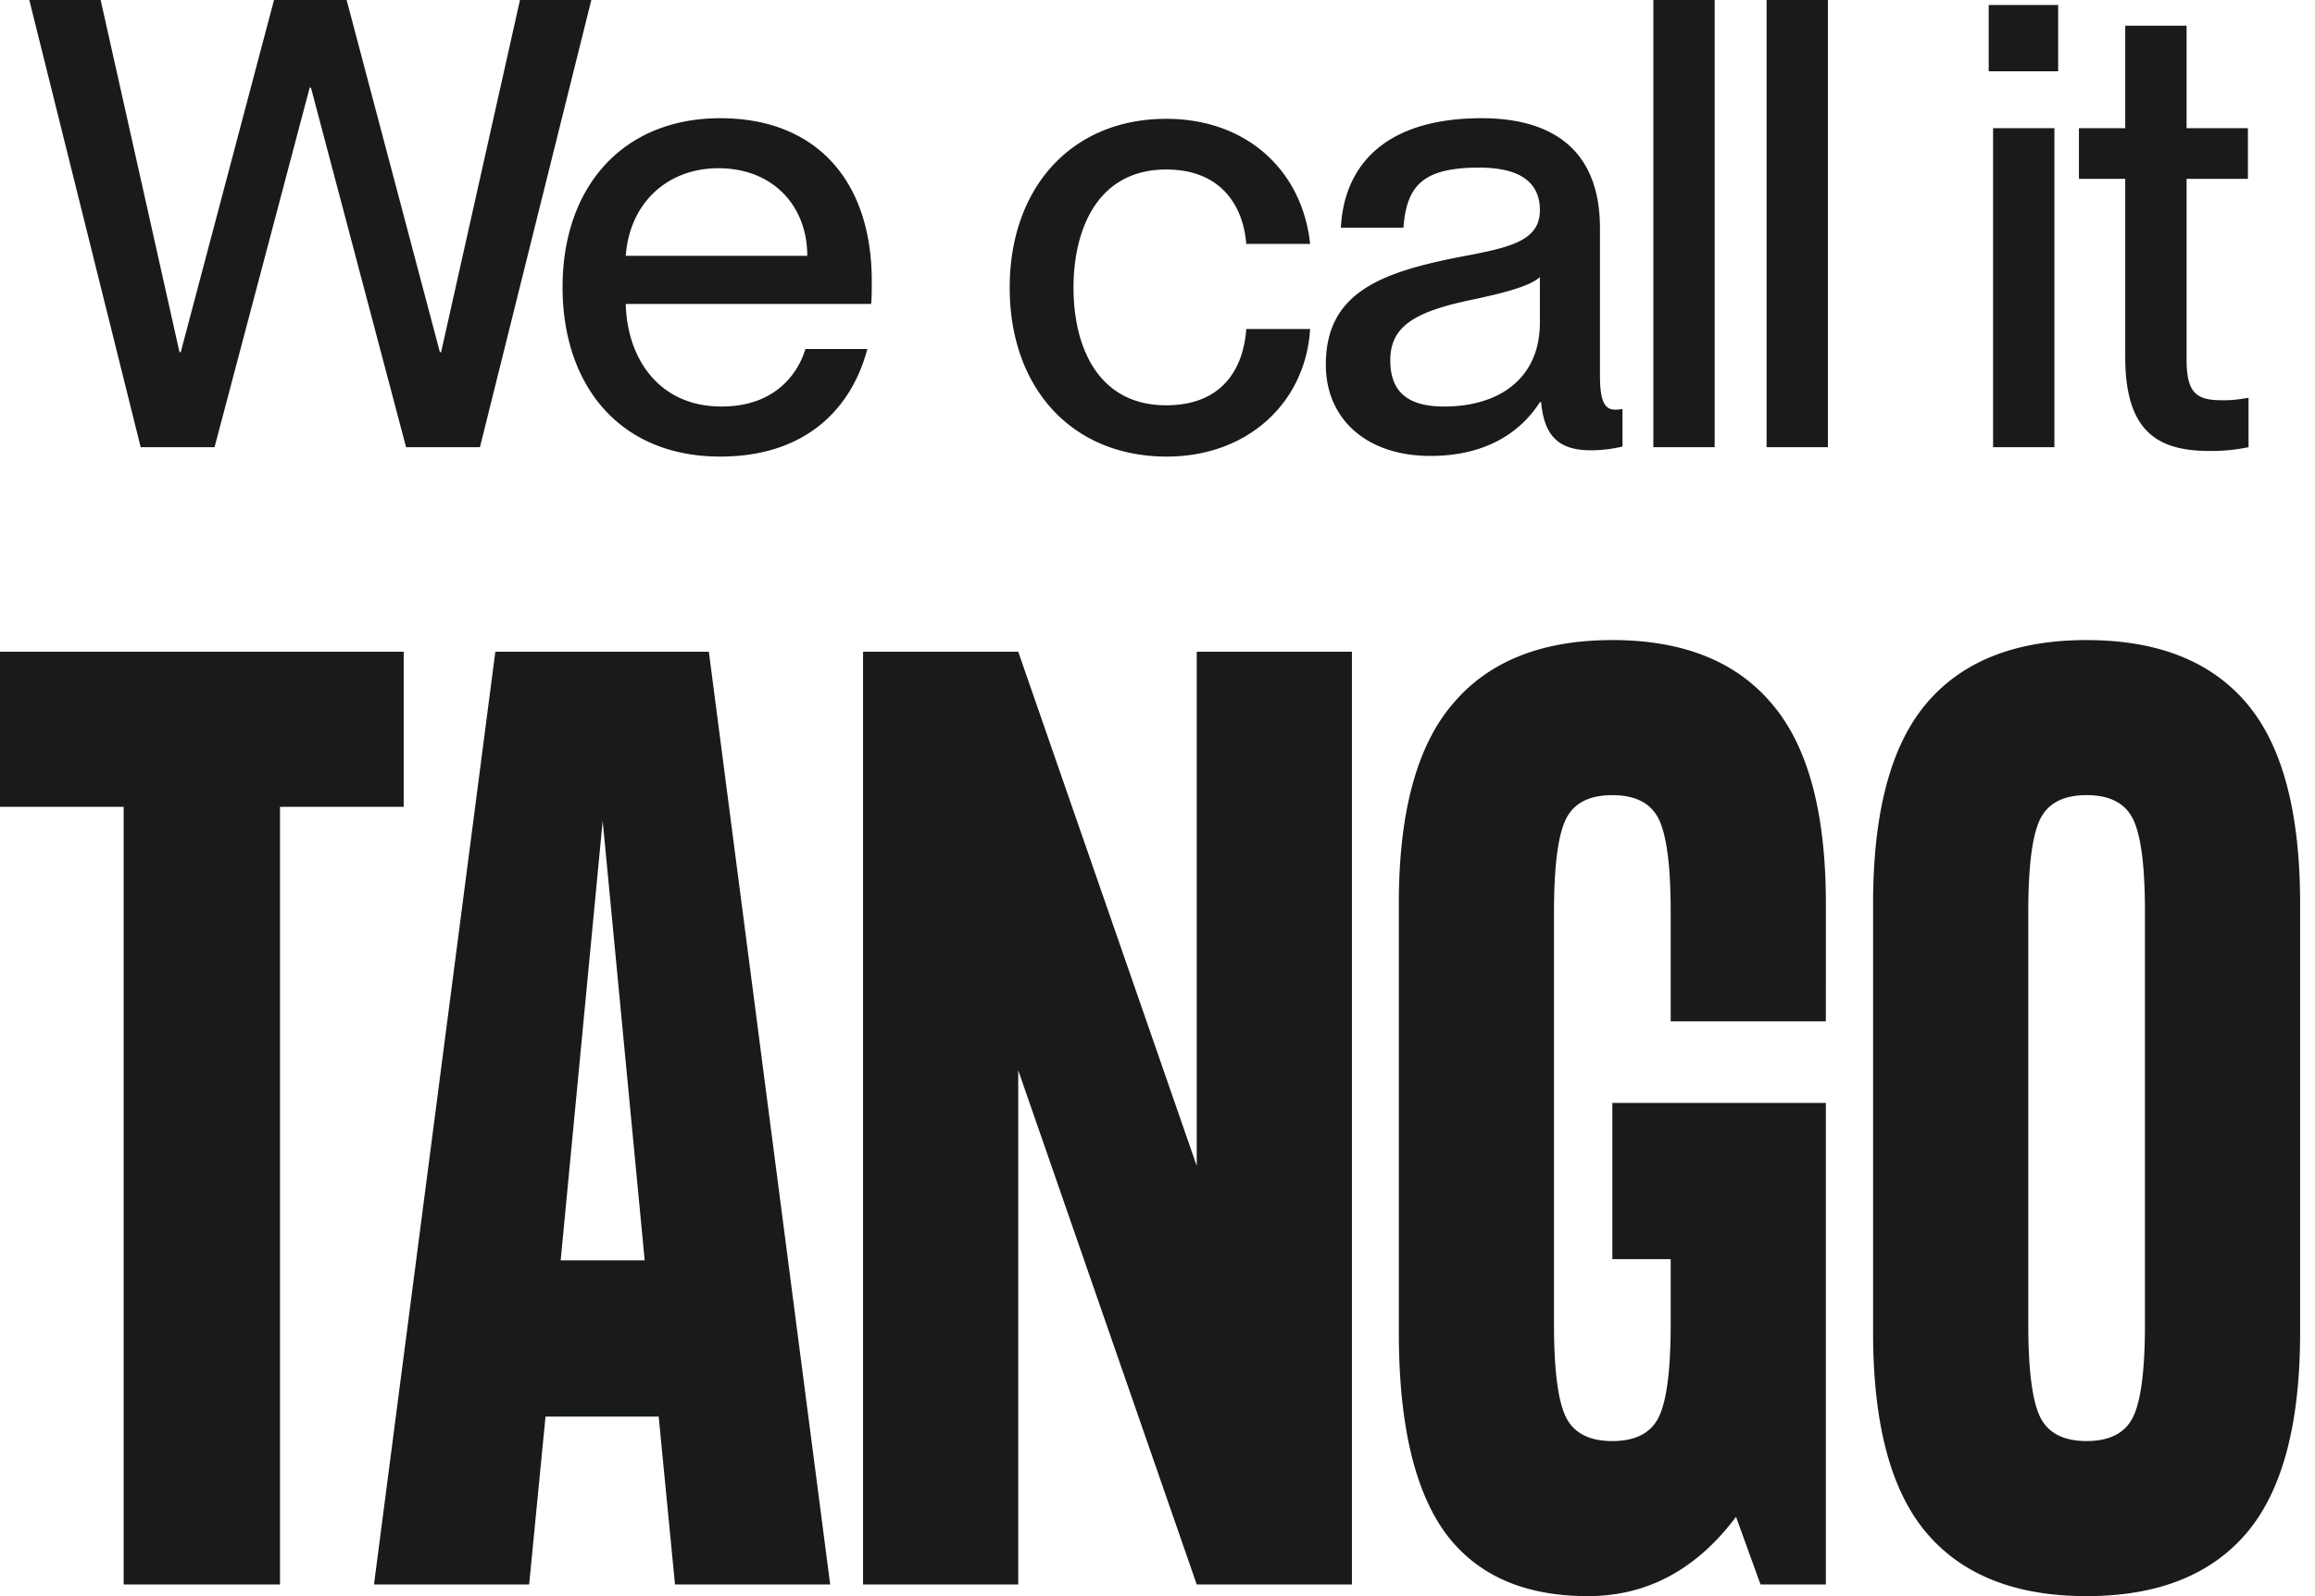
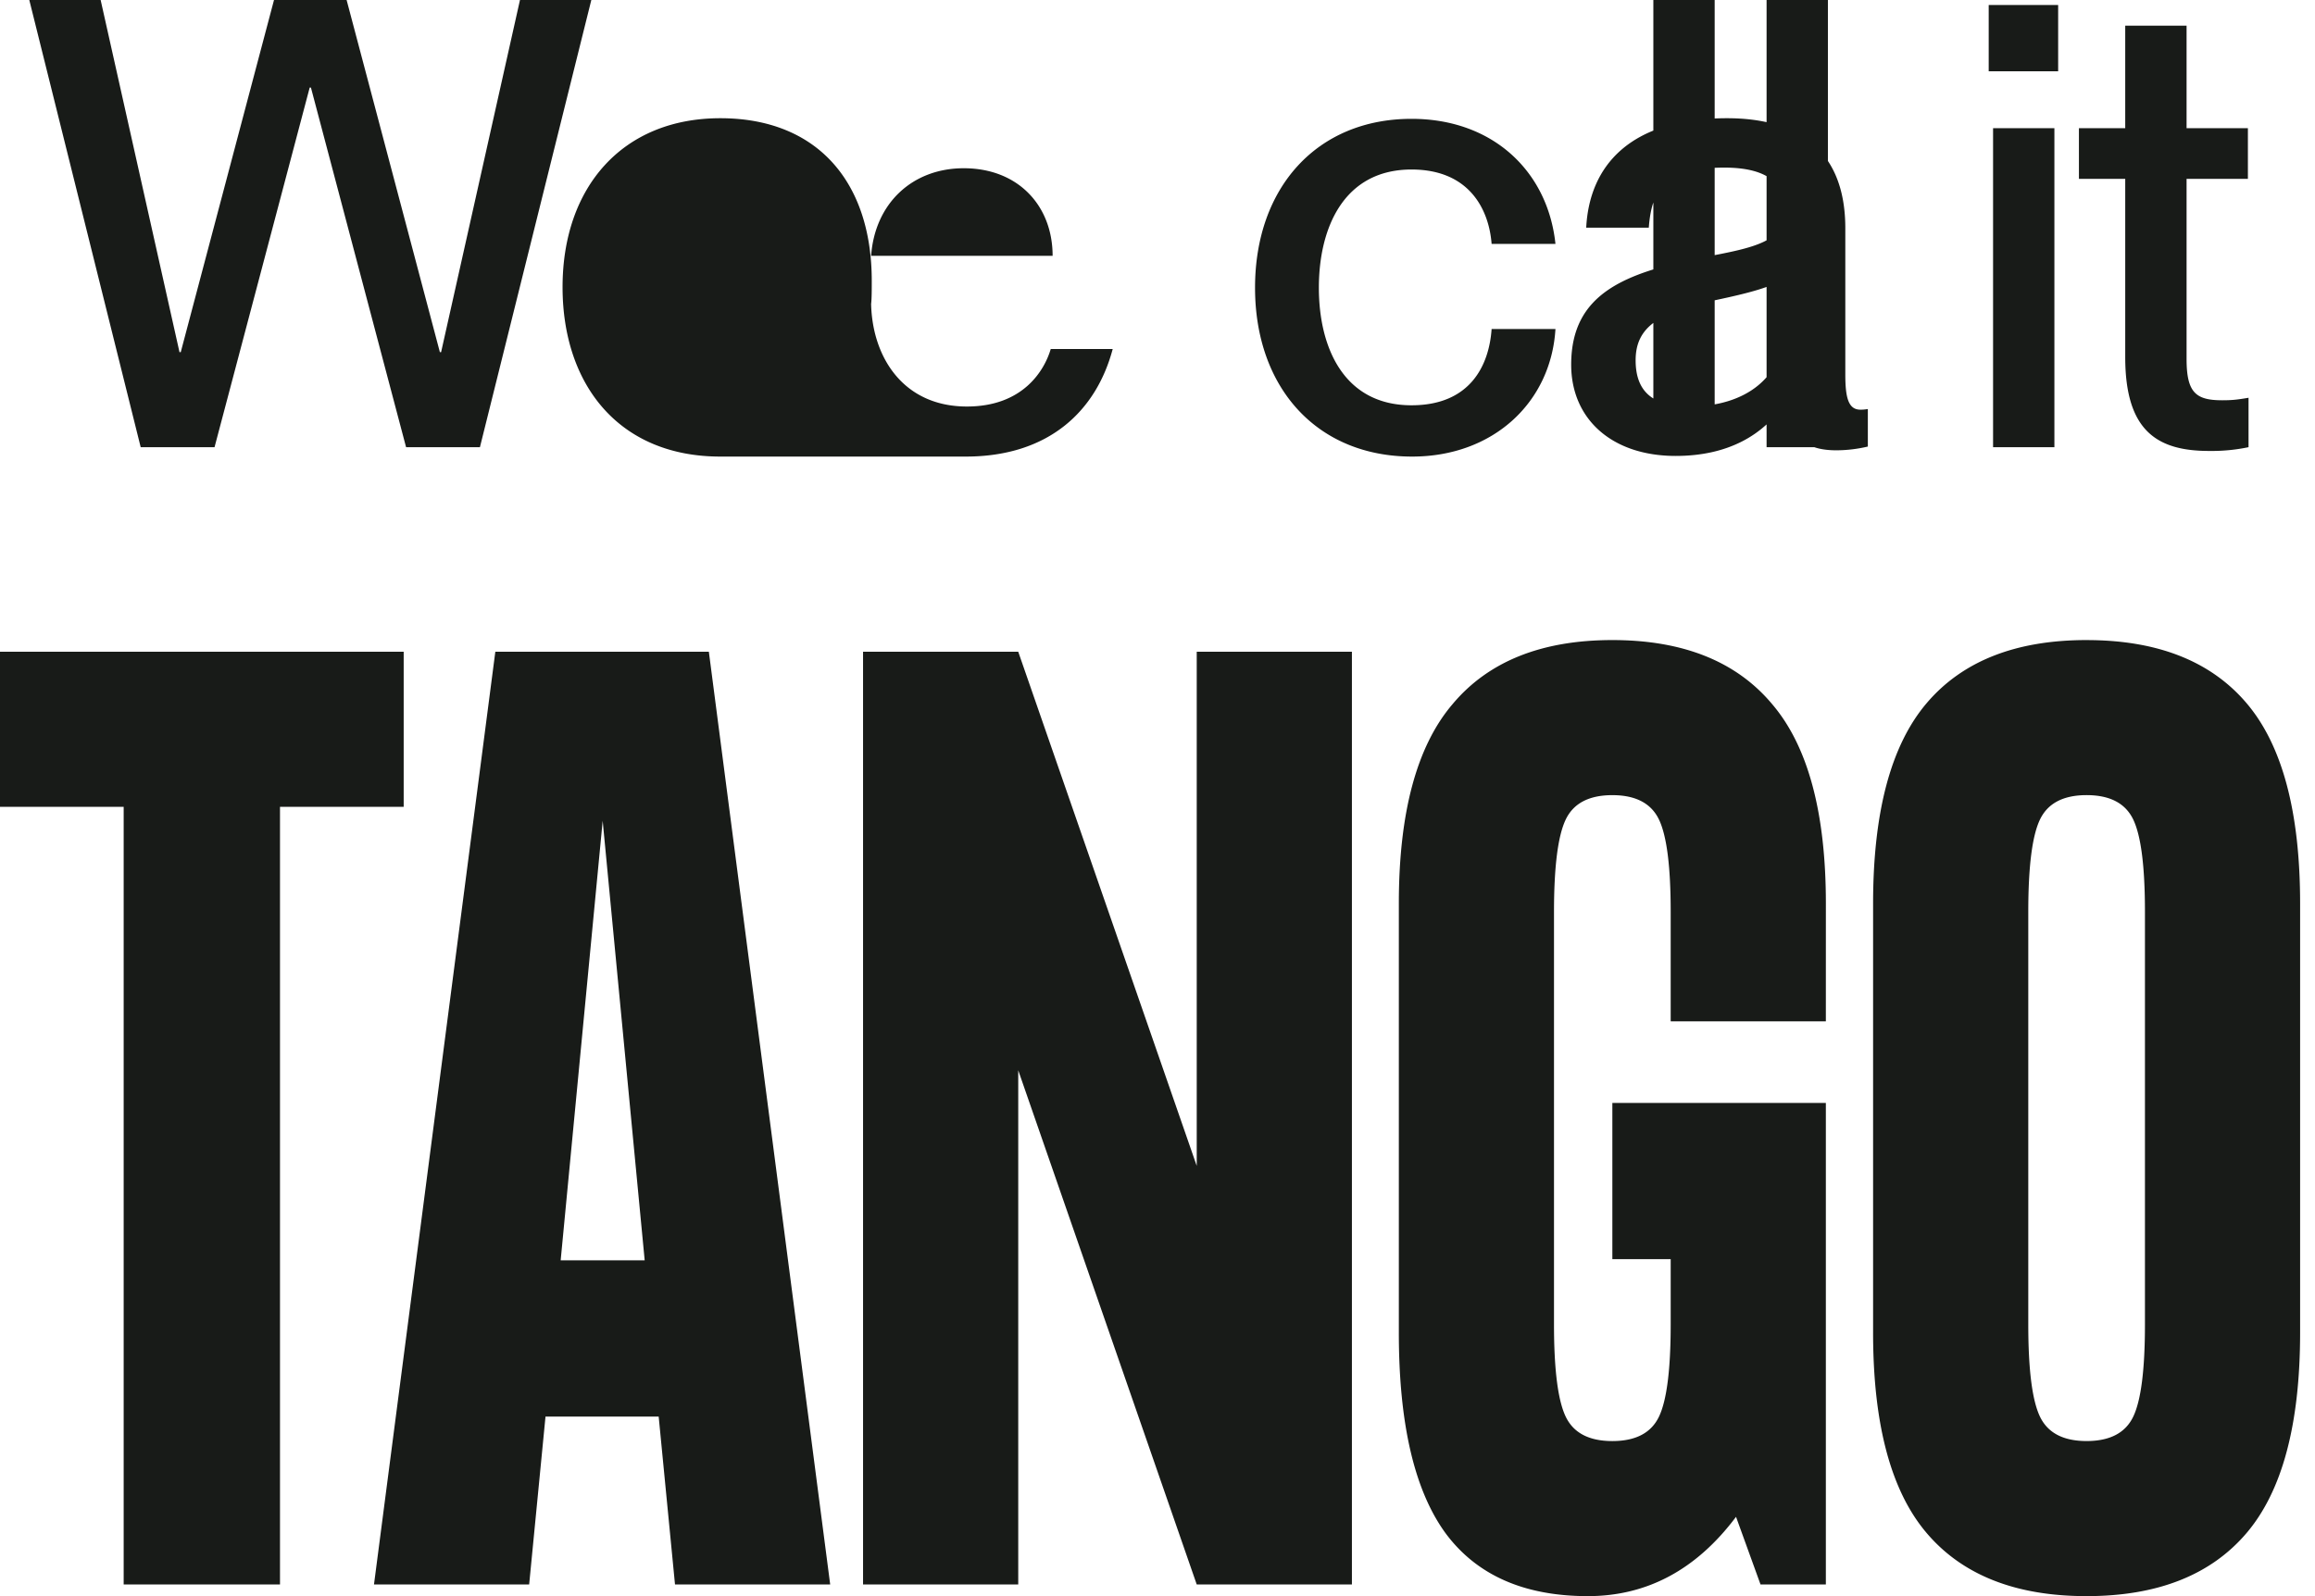
<svg xmlns="http://www.w3.org/2000/svg" width="116" height="80" fill="none" viewBox="0 0 116 80">
-   <path fill="#181B18" d="M1.468 0h3.575l3.951 17.649h.063L13.73 0h3.638l4.673 17.649h.062L26.055 0h3.575l-5.582 22.414h-3.7L15.58 4.389h-.062L10.75 22.414h-3.7zm34.624 22.884c-5.08 0-7.903-3.605-7.903-8.495 0-5.016 3.01-8.464 7.903-8.464 4.86 0 7.59 3.197 7.59 8.15 0 .439 0 .91-.032 1.16H31.356c.063 2.696 1.631 5.14 4.799 5.14 2.822 0 3.888-1.817 4.202-2.883h3.105c-.816 3.072-3.168 5.392-7.37 5.392m-.094-14.452c-2.572 0-4.453 1.756-4.642 4.39h9.095c0-2.509-1.725-4.39-4.453-4.39m26.45 3.794c-.125-1.662-1.066-3.73-4.014-3.73-3.387 0-4.642 2.915-4.642 5.924s1.255 5.893 4.642 5.893c2.948 0 3.889-2.006 4.014-3.824h3.199c-.22 3.668-3.105 6.395-7.182 6.395-4.767 0-7.871-3.448-7.871-8.464s3.104-8.464 7.84-8.464c4.108 0 6.837 2.665 7.213 6.27zm9.225 10.626c-3.2 0-5.238-1.85-5.238-4.576 0-3.574 2.697-4.608 6.68-5.392 2.509-.47 4.046-.784 4.046-2.351 0-1.16-.69-2.132-3.042-2.132-2.791 0-3.638.878-3.795 3.01h-3.136c.157-3.073 2.164-5.486 7.056-5.486 3.293 0 5.927 1.379 5.927 5.517v7.335c0 1.16.157 1.756.753 1.756.094 0 .188 0 .376-.032v1.881a7 7 0 0 1-1.568.188c-1.505 0-2.352-.595-2.509-2.413h-.062c-1.067 1.66-2.886 2.695-5.489 2.695m.69-2.476c2.76 0 4.798-1.41 4.798-4.2v-2.289c-.502.47-1.882.815-3.513 1.16-2.822.595-3.983 1.348-3.983 3.01 0 1.504.784 2.319 2.697 2.319M82.846 0h3.073v22.414h-3.073zm5.674 0h3.073v22.414H88.52zm11.13.25h3.48v3.324h-3.48zm.219 6.176h3.073v15.987h-3.073zm4.302 0h2.32v-5.14h3.074v5.14h3.073v2.54h-3.073v9.028c0 1.692.47 2.068 1.787 2.068.502 0 .753-.03 1.318-.125v2.476a9 9 0 0 1-1.976.189c-2.603 0-4.203-1.004-4.203-4.703V8.965h-2.32zM0 32.666h20.228v7.772H14.03v38.978H6.197V40.438H0zm41.599 46.75h-7.776L33.005 71h-5.671l-.819 8.415H18.74l6.08-46.75h10.699zm-11.4-38.277L28.094 63.17h4.21zm13.047-8.473h7.776l8.944 25.77v-25.77h7.776v46.75h-7.776l-8.944-25.771v25.77h-7.776zM91.49 51.19h-7.775v-5.492q0-3.39-.585-4.617t-2.338-1.227q-1.755 0-2.339 1.227t-.585 4.616v20.687q0 3.39.585 4.617t2.339 1.227T83.13 71t.585-4.617v-3.272h-2.923v-7.83H91.49v24.134h-3.274l-1.227-3.39Q84.007 80.001 79.564 80q-4.794 0-7.132-3.156-2.34-3.214-2.339-10.05V45.288q0-6.838 2.69-9.993 2.688-3.214 8.009-3.214t8.009 3.214q2.69 3.155 2.69 9.993zm13.066-19.108q5.32 0 8.009 3.155 2.69 3.156 2.689 10.051v21.505q0 6.896-2.689 10.051T104.556 80t-8.01-3.156q-2.69-3.155-2.689-10.05V45.288q0-6.897 2.69-10.052 2.688-3.155 8.009-3.155m2.923 13.615q0-3.389-.585-4.616t-2.338-1.227-2.339 1.227q-.584 1.227-.584 4.616v20.687q0 3.39.584 4.617.585 1.227 2.339 1.227 1.753 0 2.338-1.227t.585-4.617z" />
+   <path fill="#181B18" d="M1.468 0h3.575l3.951 17.649h.063L13.73 0h3.638l4.673 17.649h.062L26.055 0h3.575l-5.582 22.414h-3.7L15.58 4.389h-.062L10.75 22.414h-3.7zm34.624 22.884c-5.08 0-7.903-3.605-7.903-8.495 0-5.016 3.01-8.464 7.903-8.464 4.86 0 7.59 3.197 7.59 8.15 0 .439 0 .91-.032 1.16c.063 2.696 1.631 5.14 4.799 5.14 2.822 0 3.888-1.817 4.202-2.883h3.105c-.816 3.072-3.168 5.392-7.37 5.392m-.094-14.452c-2.572 0-4.453 1.756-4.642 4.39h9.095c0-2.509-1.725-4.39-4.453-4.39m26.45 3.794c-.125-1.662-1.066-3.73-4.014-3.73-3.387 0-4.642 2.915-4.642 5.924s1.255 5.893 4.642 5.893c2.948 0 3.889-2.006 4.014-3.824h3.199c-.22 3.668-3.105 6.395-7.182 6.395-4.767 0-7.871-3.448-7.871-8.464s3.104-8.464 7.84-8.464c4.108 0 6.837 2.665 7.213 6.27zm9.225 10.626c-3.2 0-5.238-1.85-5.238-4.576 0-3.574 2.697-4.608 6.68-5.392 2.509-.47 4.046-.784 4.046-2.351 0-1.16-.69-2.132-3.042-2.132-2.791 0-3.638.878-3.795 3.01h-3.136c.157-3.073 2.164-5.486 7.056-5.486 3.293 0 5.927 1.379 5.927 5.517v7.335c0 1.16.157 1.756.753 1.756.094 0 .188 0 .376-.032v1.881a7 7 0 0 1-1.568.188c-1.505 0-2.352-.595-2.509-2.413h-.062c-1.067 1.66-2.886 2.695-5.489 2.695m.69-2.476c2.76 0 4.798-1.41 4.798-4.2v-2.289c-.502.47-1.882.815-3.513 1.16-2.822.595-3.983 1.348-3.983 3.01 0 1.504.784 2.319 2.697 2.319M82.846 0h3.073v22.414h-3.073zm5.674 0h3.073v22.414H88.52zm11.13.25h3.48v3.324h-3.48zm.219 6.176h3.073v15.987h-3.073zm4.302 0h2.32v-5.14h3.074v5.14h3.073v2.54h-3.073v9.028c0 1.692.47 2.068 1.787 2.068.502 0 .753-.03 1.318-.125v2.476a9 9 0 0 1-1.976.189c-2.603 0-4.203-1.004-4.203-4.703V8.965h-2.32zM0 32.666h20.228v7.772H14.03v38.978H6.197V40.438H0zm41.599 46.75h-7.776L33.005 71h-5.671l-.819 8.415H18.74l6.08-46.75h10.699zm-11.4-38.277L28.094 63.17h4.21zm13.047-8.473h7.776l8.944 25.77v-25.77h7.776v46.75h-7.776l-8.944-25.771v25.77h-7.776zM91.49 51.19h-7.775v-5.492q0-3.39-.585-4.617t-2.338-1.227q-1.755 0-2.339 1.227t-.585 4.616v20.687q0 3.39.585 4.617t2.339 1.227T83.13 71t.585-4.617v-3.272h-2.923v-7.83H91.49v24.134h-3.274l-1.227-3.39Q84.007 80.001 79.564 80q-4.794 0-7.132-3.156-2.34-3.214-2.339-10.05V45.288q0-6.838 2.69-9.993 2.688-3.214 8.009-3.214t8.009 3.214q2.69 3.155 2.69 9.993zm13.066-19.108q5.32 0 8.009 3.155 2.69 3.156 2.689 10.051v21.505q0 6.896-2.689 10.051T104.556 80t-8.01-3.156q-2.69-3.155-2.689-10.05V45.288q0-6.897 2.69-10.052 2.688-3.155 8.009-3.155m2.923 13.615q0-3.389-.585-4.616t-2.338-1.227-2.339 1.227q-.584 1.227-.584 4.616v20.687q0 3.39.584 4.617.585 1.227 2.339 1.227 1.753 0 2.338-1.227t.585-4.617z" />
</svg>